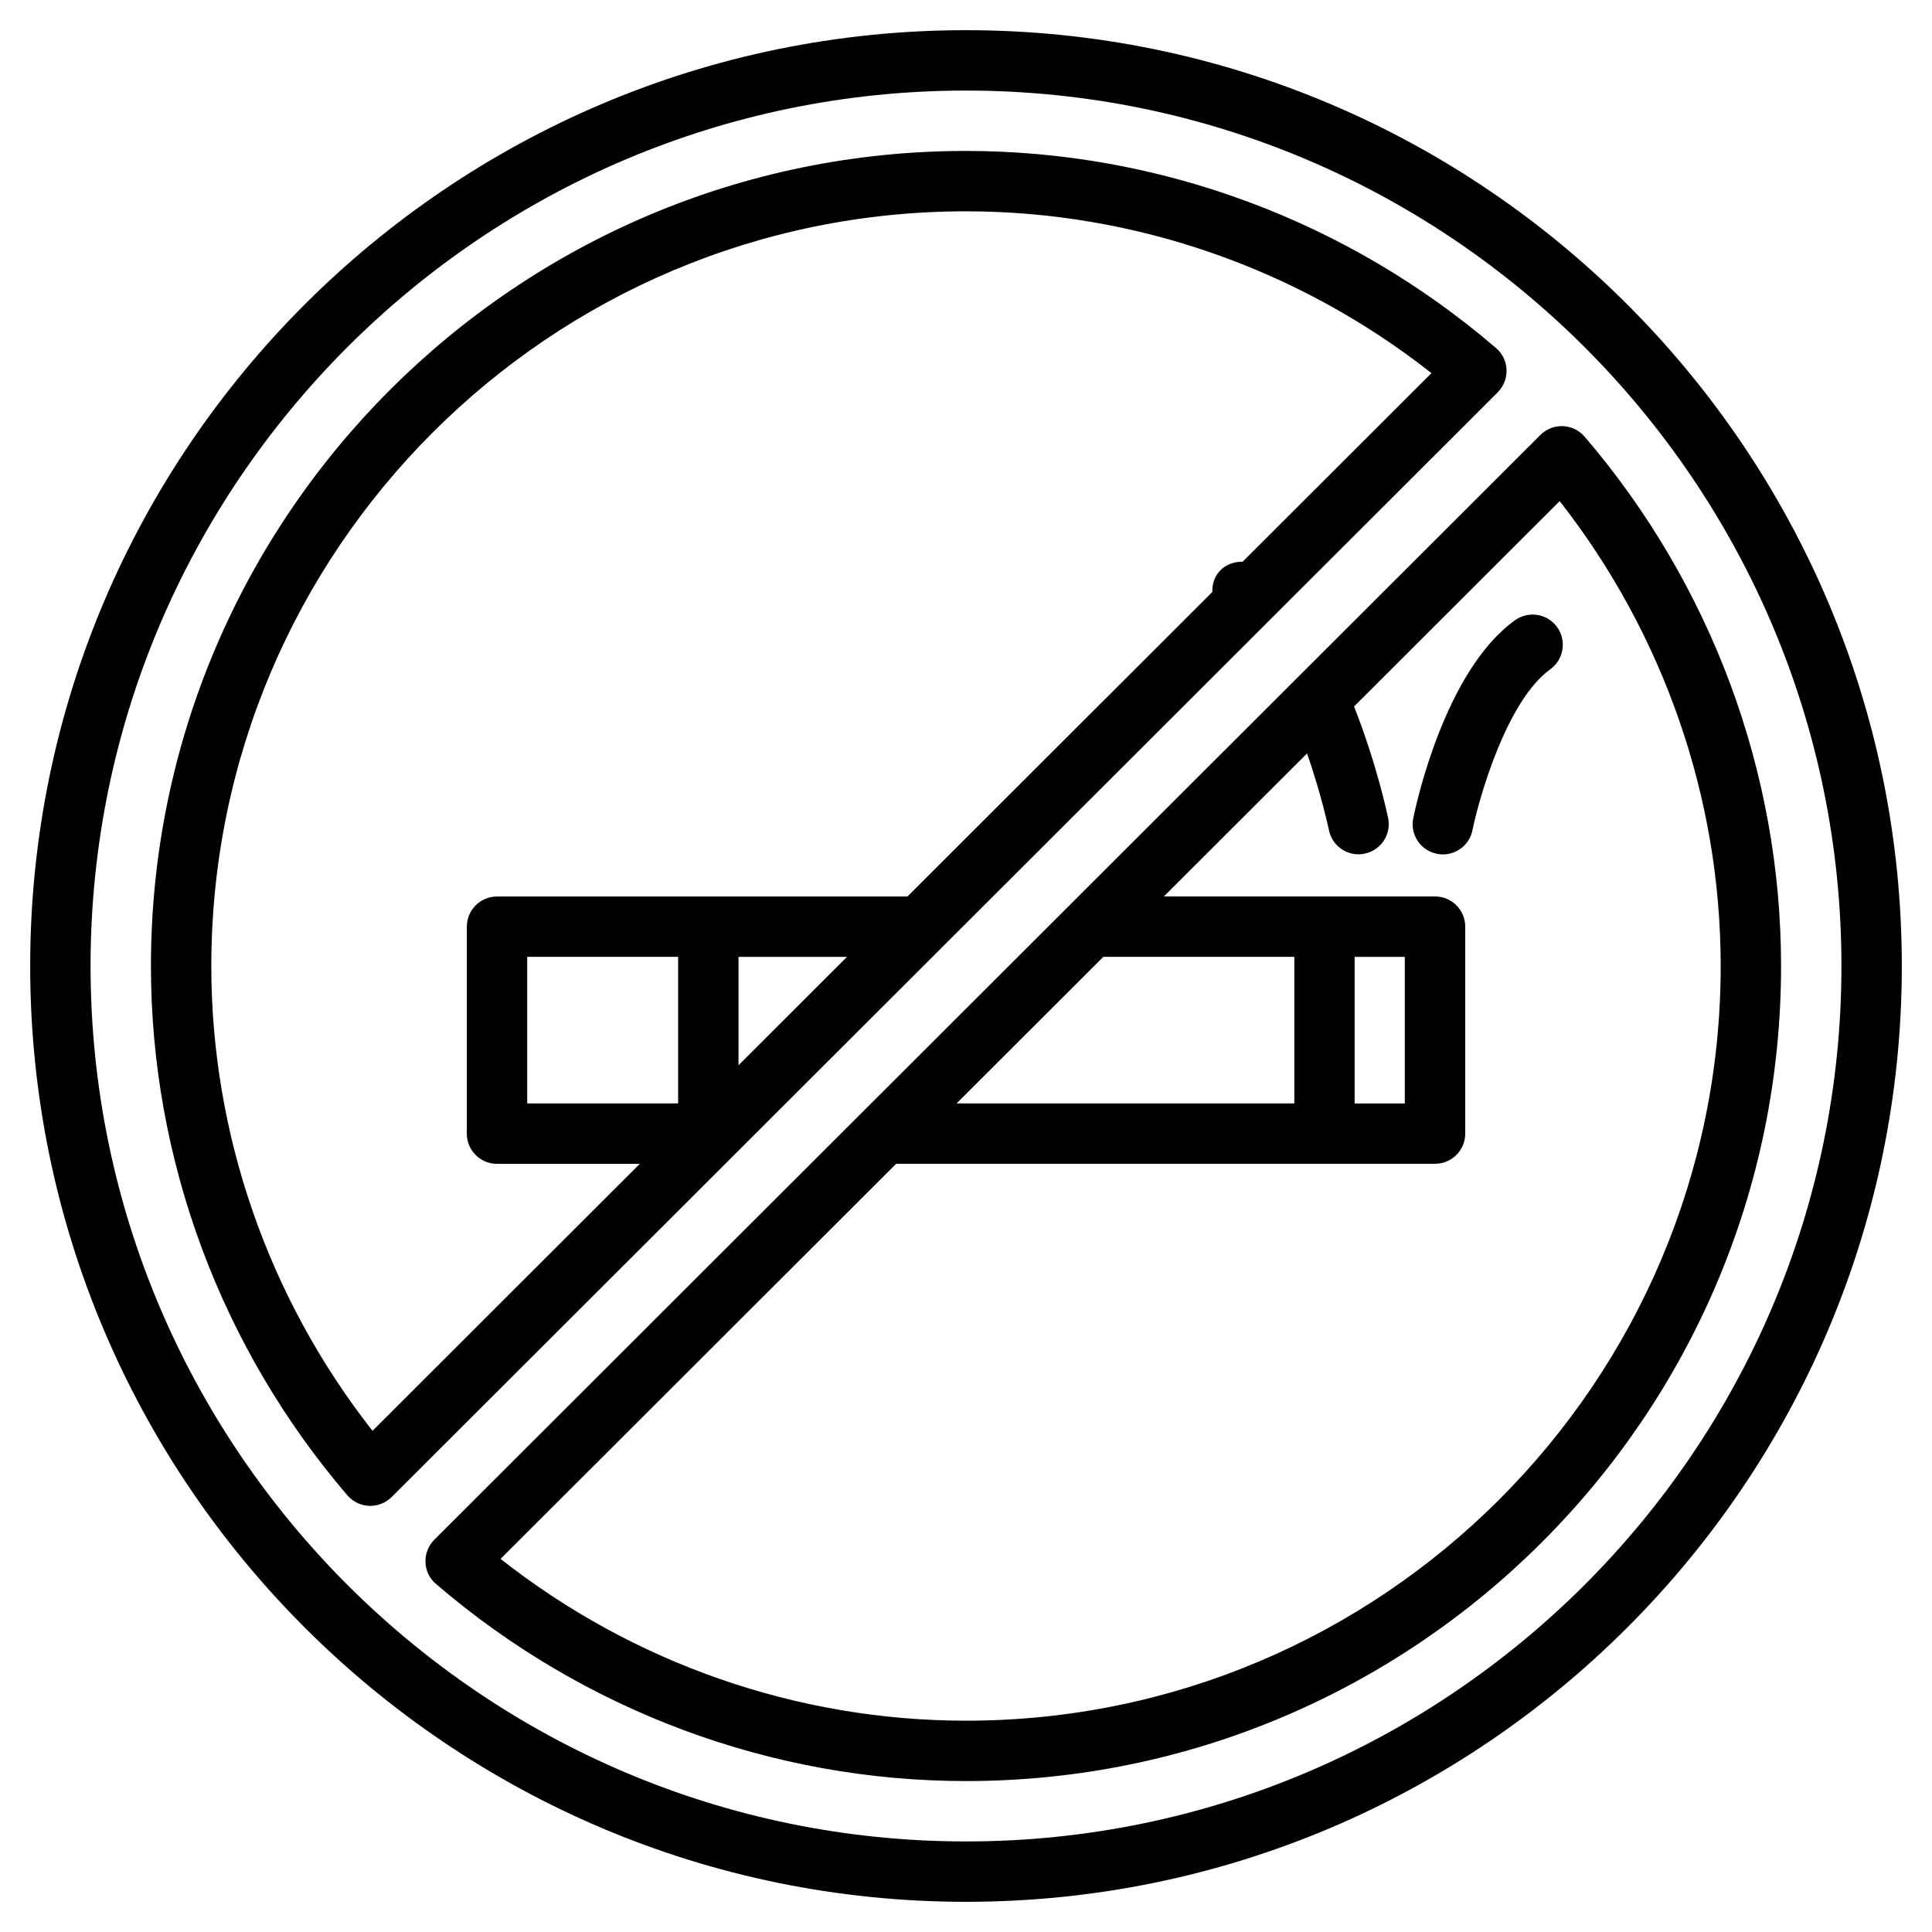
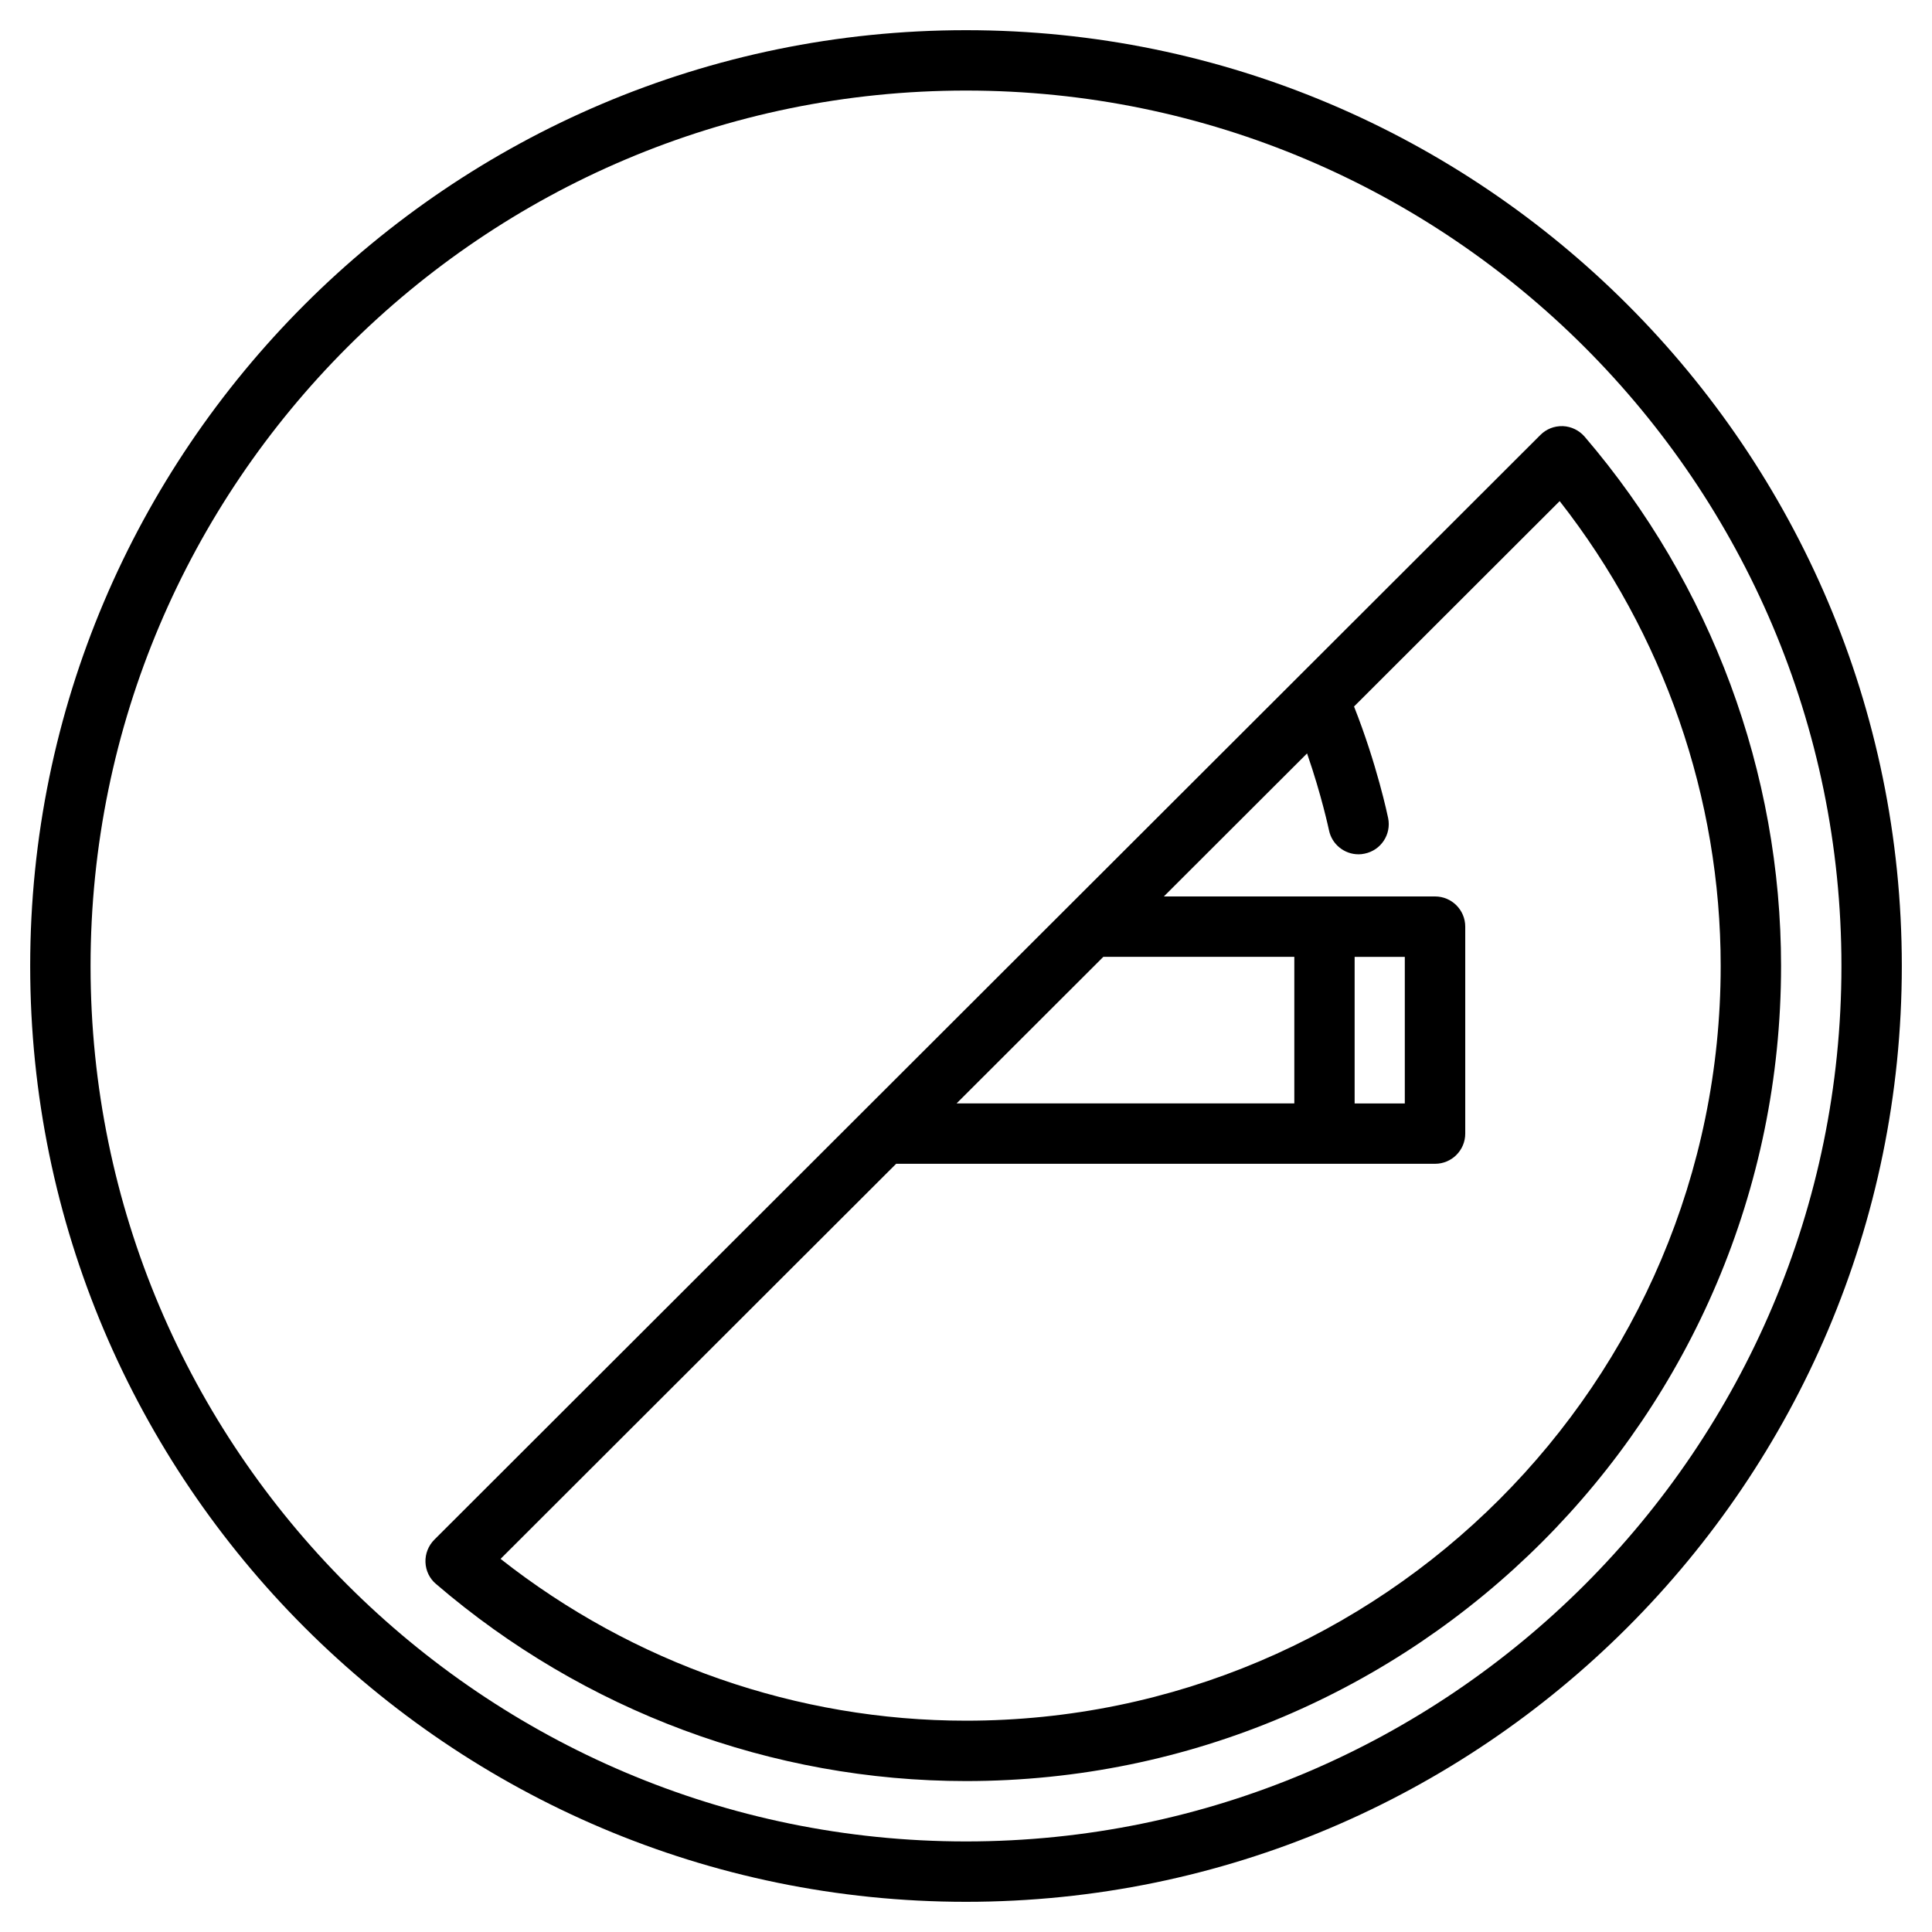
<svg xmlns="http://www.w3.org/2000/svg" enable-background="new 0 0 32 32" height="512" viewBox="0 0 32 32" width="512">
  <g id="Layer_4">
    <g>
-       <path d="m16 .5c-8.547 0-15.5 6.953-15.5 15.5s6.953 15.5 15.5 15.5 15.5-6.953 15.5-15.5-6.953-15.5-15.5-15.5zm0 30c-7.995 0-14.5-6.505-14.5-14.5s6.505-14.5 14.5-14.5 14.5 6.505 14.5 14.5-6.505 14.5-14.5 14.5z" />
-       <path d="m24.953 6.125c-.005-.14-.068-.271-.174-.36-2.451-2.106-5.569-3.265-8.779-3.265-7.444 0-13.5 6.056-13.5 13.5 0 3.204 1.155 6.317 3.253 8.767.091.105.221.169.36.175h.02c.132 0 .259-.053.354-.146l18.32-18.298c.098-.1.151-.234.146-.373zm-10.924 9.724-1.797 1.795v-1.795zm-2.797 2.427h-2.5v-2.428h2.5zm9.35-8.972c-.159-.003-.317.06-.416.199-.066.091-.088.197-.086.302l-5.05 5.044h-6.798c-.276 0-.5.224-.5.5v3.428c0 .276.224.5.5.5h2.365l-4.427 4.422c-1.726-2.2-2.67-4.913-2.67-7.699 0-6.893 5.607-12.5 12.5-12.5 2.792 0 5.509.948 7.709 2.68z" />
+       <path d="m16 .5c-8.547 0-15.5 6.953-15.5 15.5s6.953 15.5 15.5 15.5 15.5-6.953 15.5-15.5-6.953-15.5-15.5-15.5zm0 30c-7.995 0-14.5-6.505-14.5-14.5s6.505-14.5 14.5-14.5 14.5 6.505 14.5 14.5-6.505 14.5-14.5 14.5" />
      <path d="m26.247 7.233c-.091-.105-.221-.169-.36-.175-.146-.004-.274.048-.373.146l-18.321 18.299c-.098.099-.151.233-.146.372.005.14.068.271.174.36 2.451 2.106 5.569 3.265 8.779 3.265 7.444 0 13.5-6.056 13.5-13.5 0-3.204-1.155-6.317-3.253-8.767zm-2.979 8.616v2.428h-.831v-2.428zm-1.83 2.427h-5.594l2.431-2.428h3.163zm-5.438 10.224c-2.792 0-5.509-.948-7.709-2.68l6.552-6.544h8.926c.276 0 .5-.224.5-.5v-3.428c0-.276-.224-.5-.5-.5h-4.492l2.372-2.369c.242.697.361 1.264.363 1.272.048.236.257.399.489.399.033 0 .067-.003.101-.011.271-.055.445-.318.39-.589-.008-.039-.187-.895-.565-1.848l3.406-3.402c1.723 2.201 2.667 4.914 2.667 7.7 0 6.893-5.607 12.5-12.5 12.5z" />
-       <path d="m25.791 10.387c-.161-.224-.472-.274-.698-.114-1.158.834-1.634 3.031-1.685 3.279-.055.271.119.534.39.589.034.008.067.011.101.011.232 0 .441-.163.489-.399.117-.568.575-2.153 1.289-2.667.224-.163.275-.476.114-.699z" />
    </g>
  </g>
</svg>